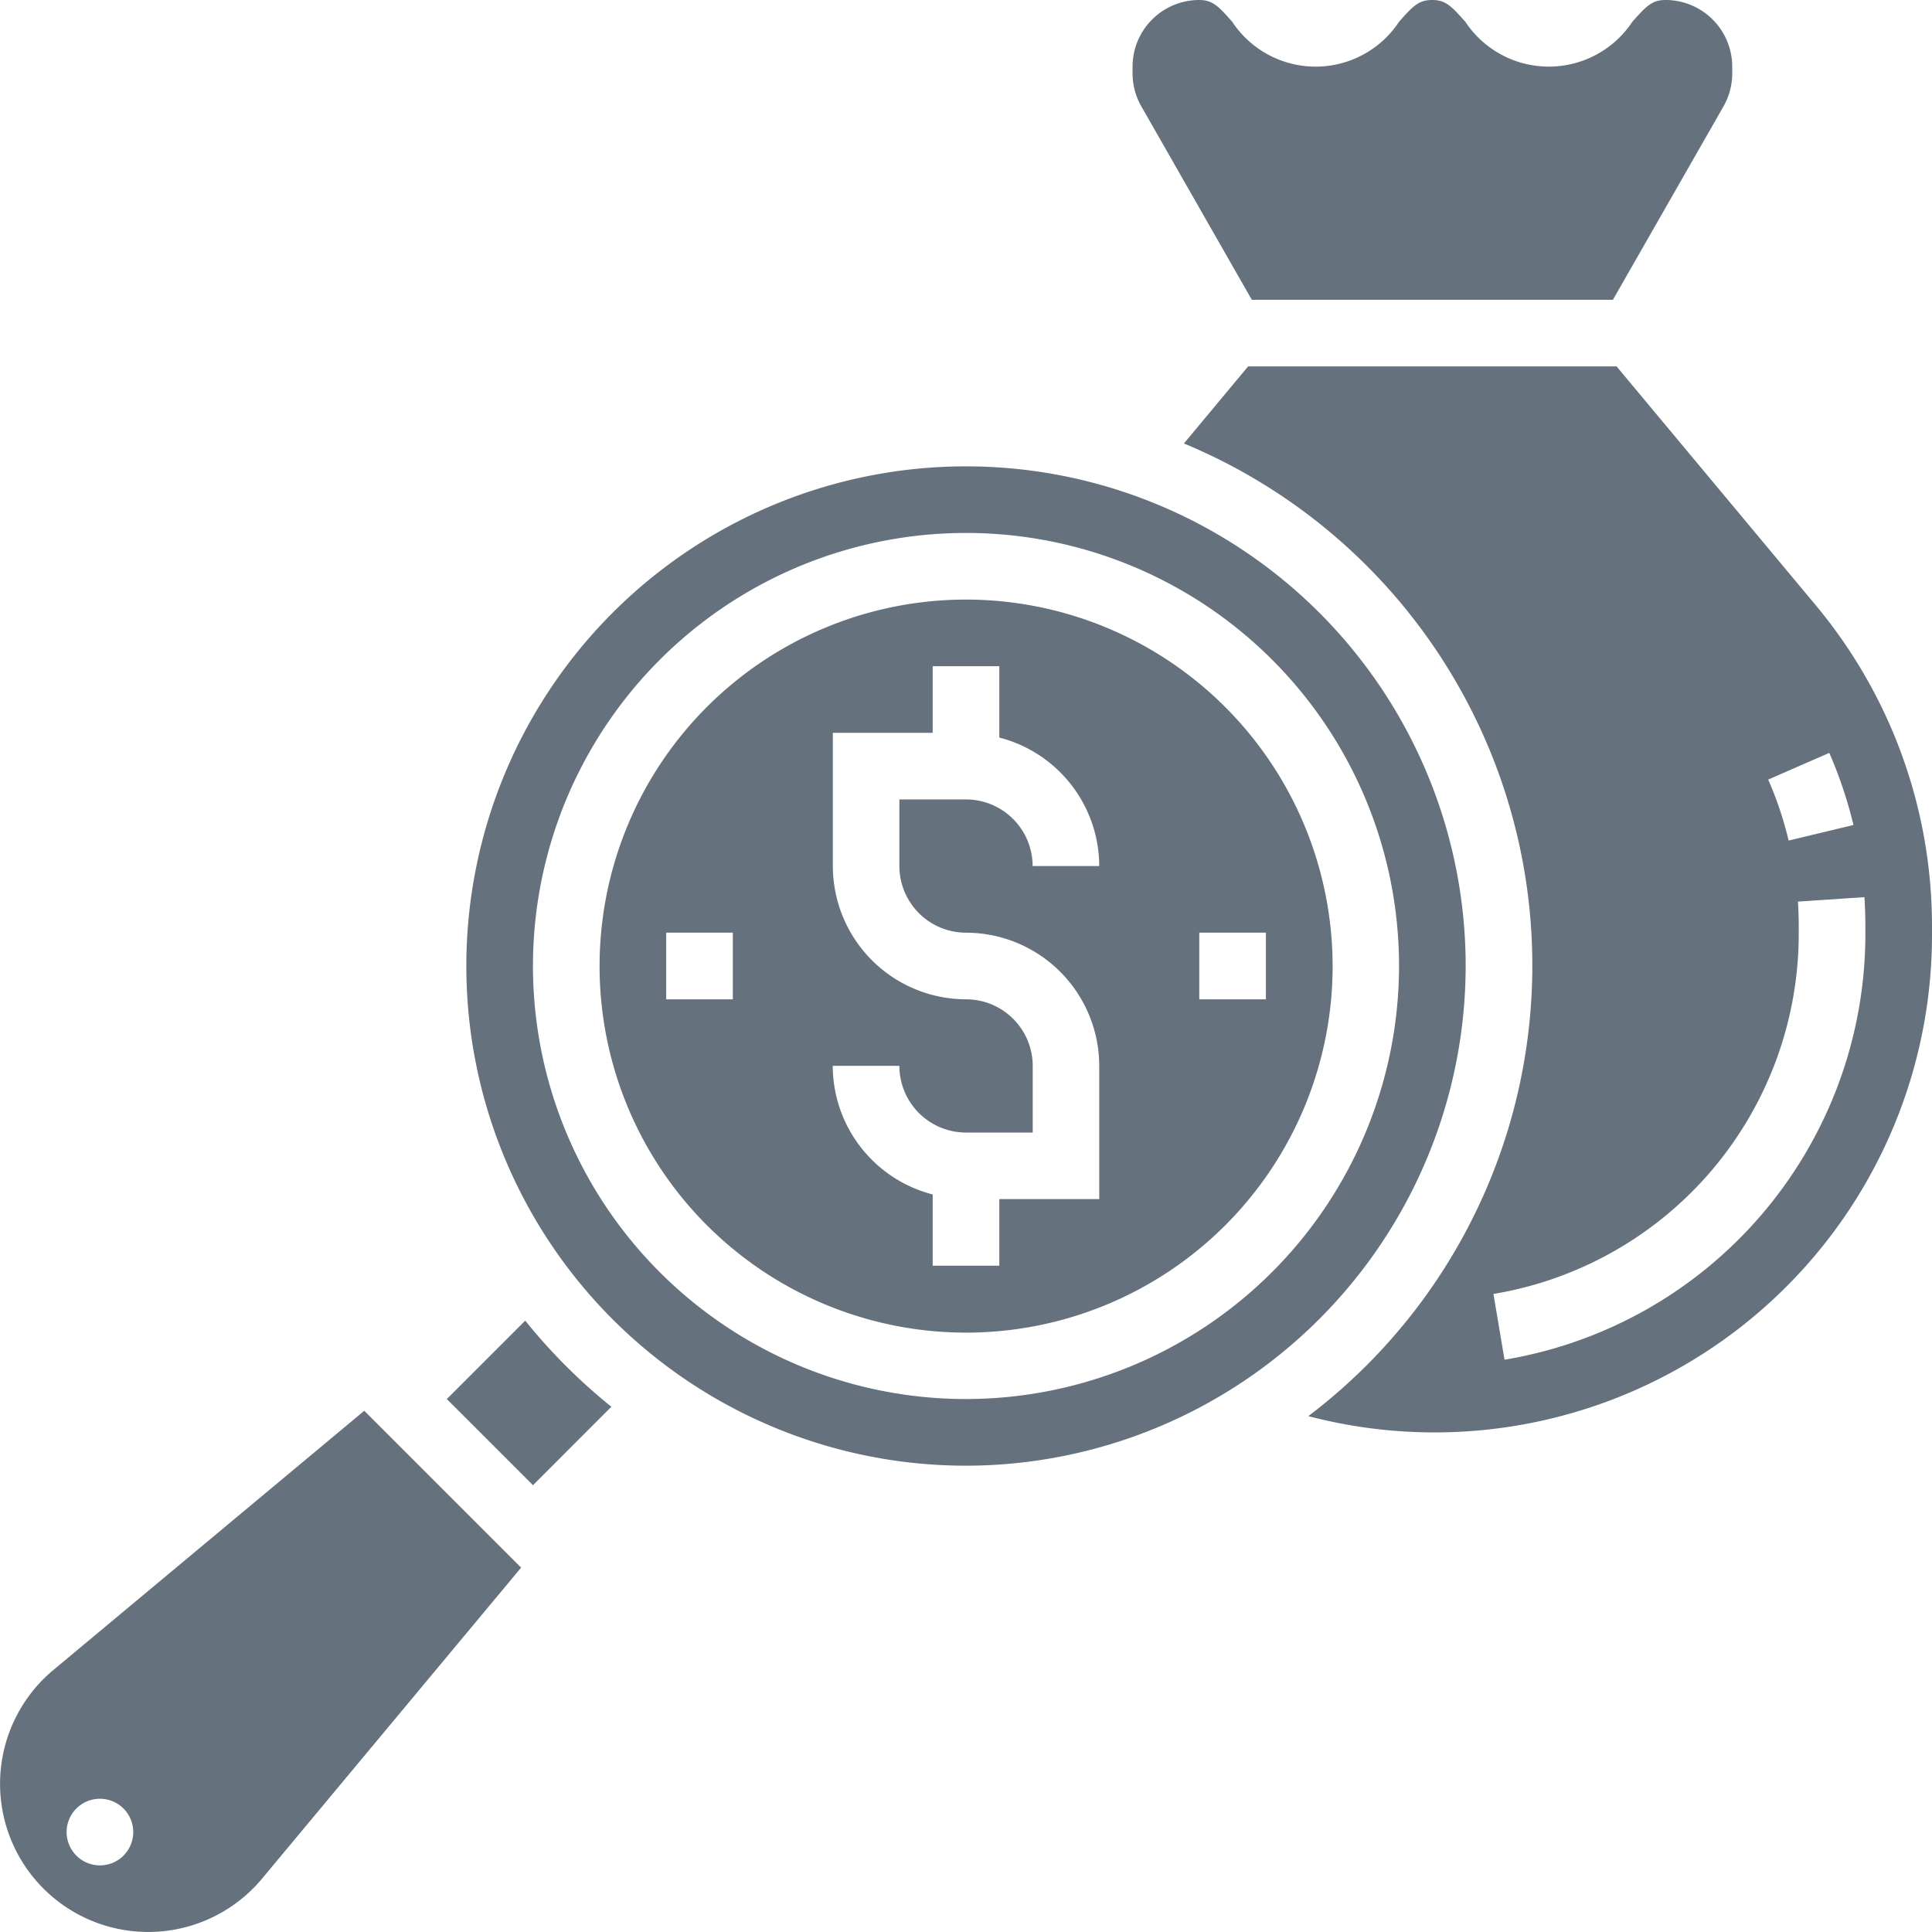
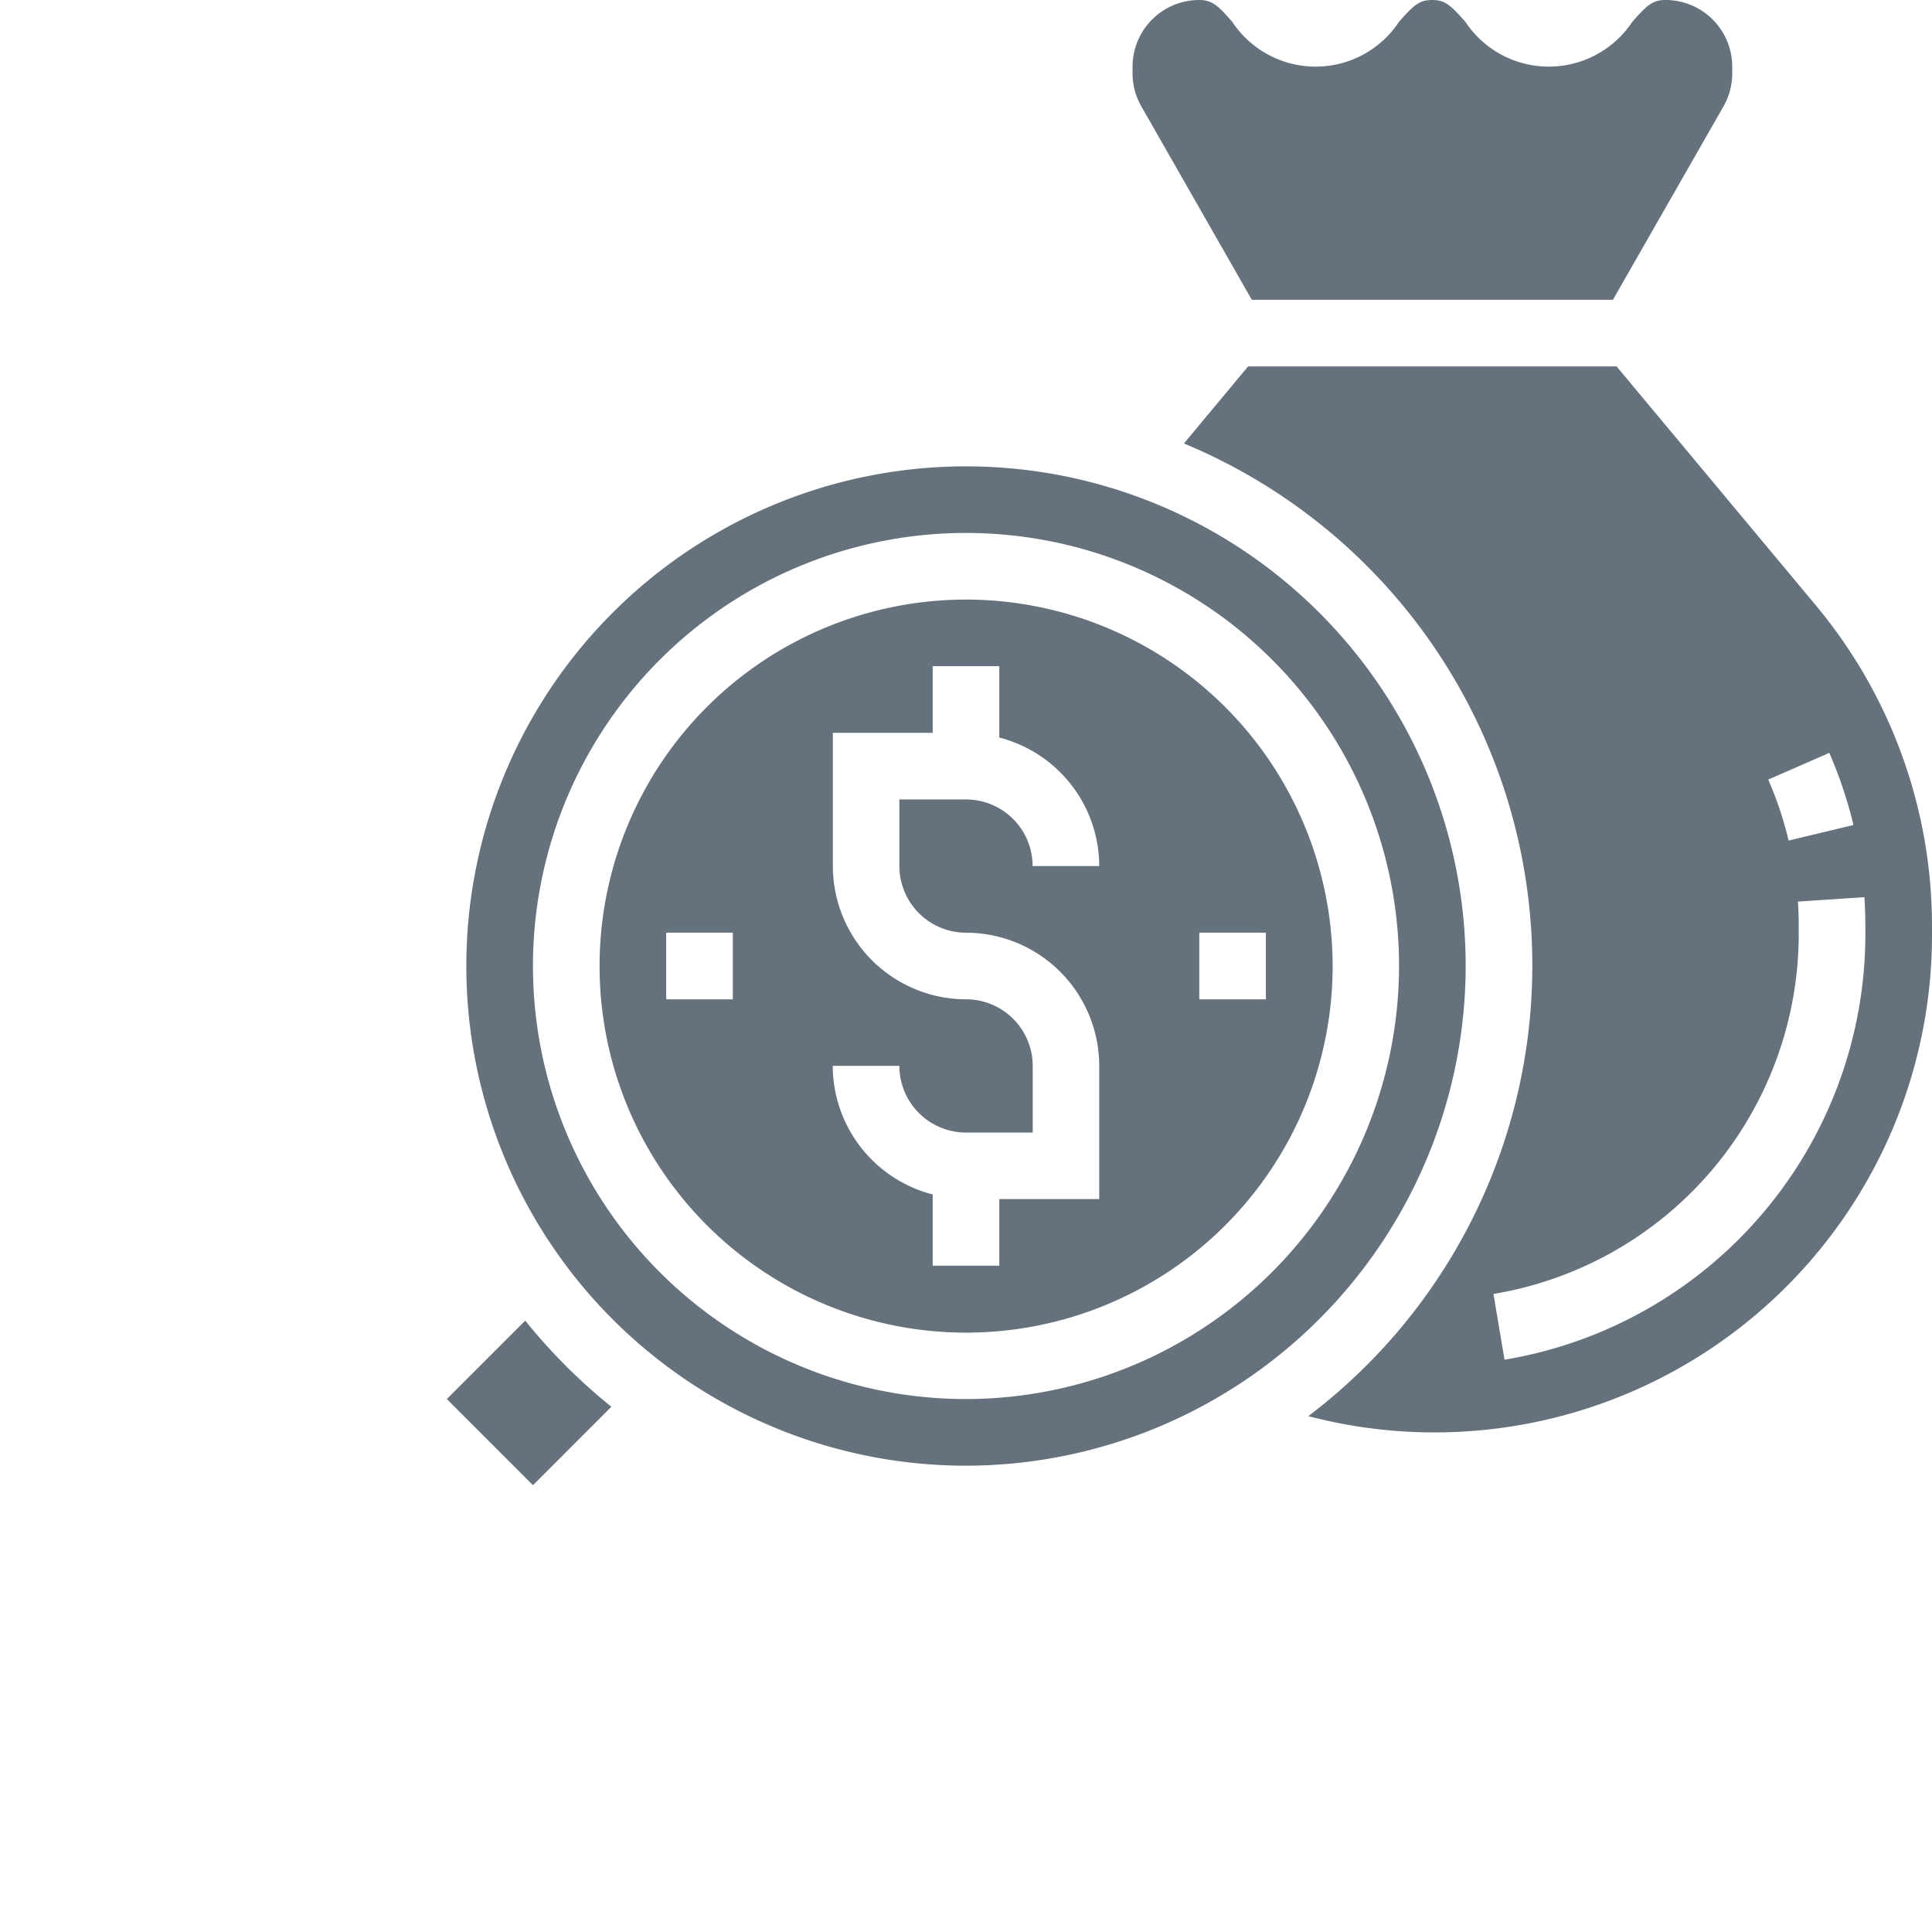
<svg xmlns="http://www.w3.org/2000/svg" width="77.486" height="77.486" viewBox="0 0 77.486 77.486">
  <g id="tax" transform="translate(-3 -3)">
-     <path id="Контур_3410" data-name="Контур 3410" d="M5.139,55.75a5.942,5.942,0,1,0,8.369,8.369L23.9,51.643l-6.291-6.291Zm1.869,7.835a1.336,1.336,0,1,1,1.336-1.336A1.336,1.336,0,0,1,7.008,63.585Z" transform="translate(0 14.229)" fill="#65717d" />
-     <path id="Контур_3411" data-name="Контур 3411" d="M57.079,37.04a20.04,20.04,0,1,0-20.04,20.04A20.062,20.062,0,0,0,57.079,37.04ZM37.04,54.407A17.368,17.368,0,1,1,54.407,37.04,17.388,17.388,0,0,1,37.04,54.407Z" transform="translate(4.704 4.704)" fill="#65717d" />
+     <path id="Контур_3411" data-name="Контур 3411" d="M57.079,37.04a20.04,20.04,0,1,0-20.04,20.04A20.062,20.062,0,0,0,57.079,37.04ZM37.04,54.407A17.368,17.368,0,1,1,54.407,37.04,17.388,17.388,0,0,1,37.04,54.407" transform="translate(4.704 4.704)" fill="#65717d" />
    <path id="Контур_3412" data-name="Контур 3412" d="M35.7,21a14.7,14.7,0,1,0,14.7,14.7A14.713,14.713,0,0,0,35.7,21ZM26.344,37.032H23.672V34.36h2.672ZM35.7,34.36A5.349,5.349,0,0,1,41.04,39.7v5.344H37.032v2.672H34.36V44.858A5.337,5.337,0,0,1,30.352,39.7h2.672A2.675,2.675,0,0,0,35.7,42.376h2.672V39.7A2.675,2.675,0,0,0,35.7,37.032a5.349,5.349,0,0,1-5.344-5.344V26.344H34.36V23.672h2.672v2.862a5.337,5.337,0,0,1,4.008,5.154H38.368A2.675,2.675,0,0,0,35.7,29.016H33.024v2.672A2.675,2.675,0,0,0,35.7,34.36Zm9.352,2.672V34.36h2.672v2.672Z" transform="translate(6.047 6.047)" fill="#65717d" />
    <path id="Контур_3413" data-name="Контур 3413" d="M63.9,23.6,55.895,14H41.116l-2.574,3.09A22.671,22.671,0,0,1,43.531,56.1,19.951,19.951,0,0,0,68.545,36.712v-.277A20.082,20.082,0,0,0,63.9,23.6Zm.526,5.9a17.468,17.468,0,0,1,.969,2.892l-2.6.624a14.531,14.531,0,0,0-.819-2.446Zm1.447,7.212A17.313,17.313,0,0,1,51.4,53.837L50.956,51.2A14.644,14.644,0,0,0,63.2,36.712v-.277c0-.323-.011-.648-.032-.971l2.667-.178c.024.383.037.766.037,1.149Z" transform="translate(11.941 3.696)" fill="#65717d" />
    <path id="Контур_3414" data-name="Контур 3414" d="M41.783,15.024H56.265L60.7,7.268a2.679,2.679,0,0,0,.351-1.325V5.672A2.675,2.675,0,0,0,58.376,3c-.521,0-.752.215-1.336.88a4.017,4.017,0,0,1-6.689,0C49.768,3.215,49.535,3,49.016,3s-.751.215-1.331.879a4.011,4.011,0,0,1-6.684,0C40.421,3.215,40.19,3,39.672,3A2.675,2.675,0,0,0,37,5.672v.271a2.67,2.67,0,0,0,.353,1.325Z" transform="translate(11.423 0)" fill="#65717d" />
    <path id="Контур_3415" data-name="Контур 3415" d="M19.558,42.647l-3.144,3.144,3.455,3.455L23.012,46.1A22.831,22.831,0,0,1,19.558,42.647Z" transform="translate(4.507 13.32)" fill="#65717d" />
  </g>
</svg>